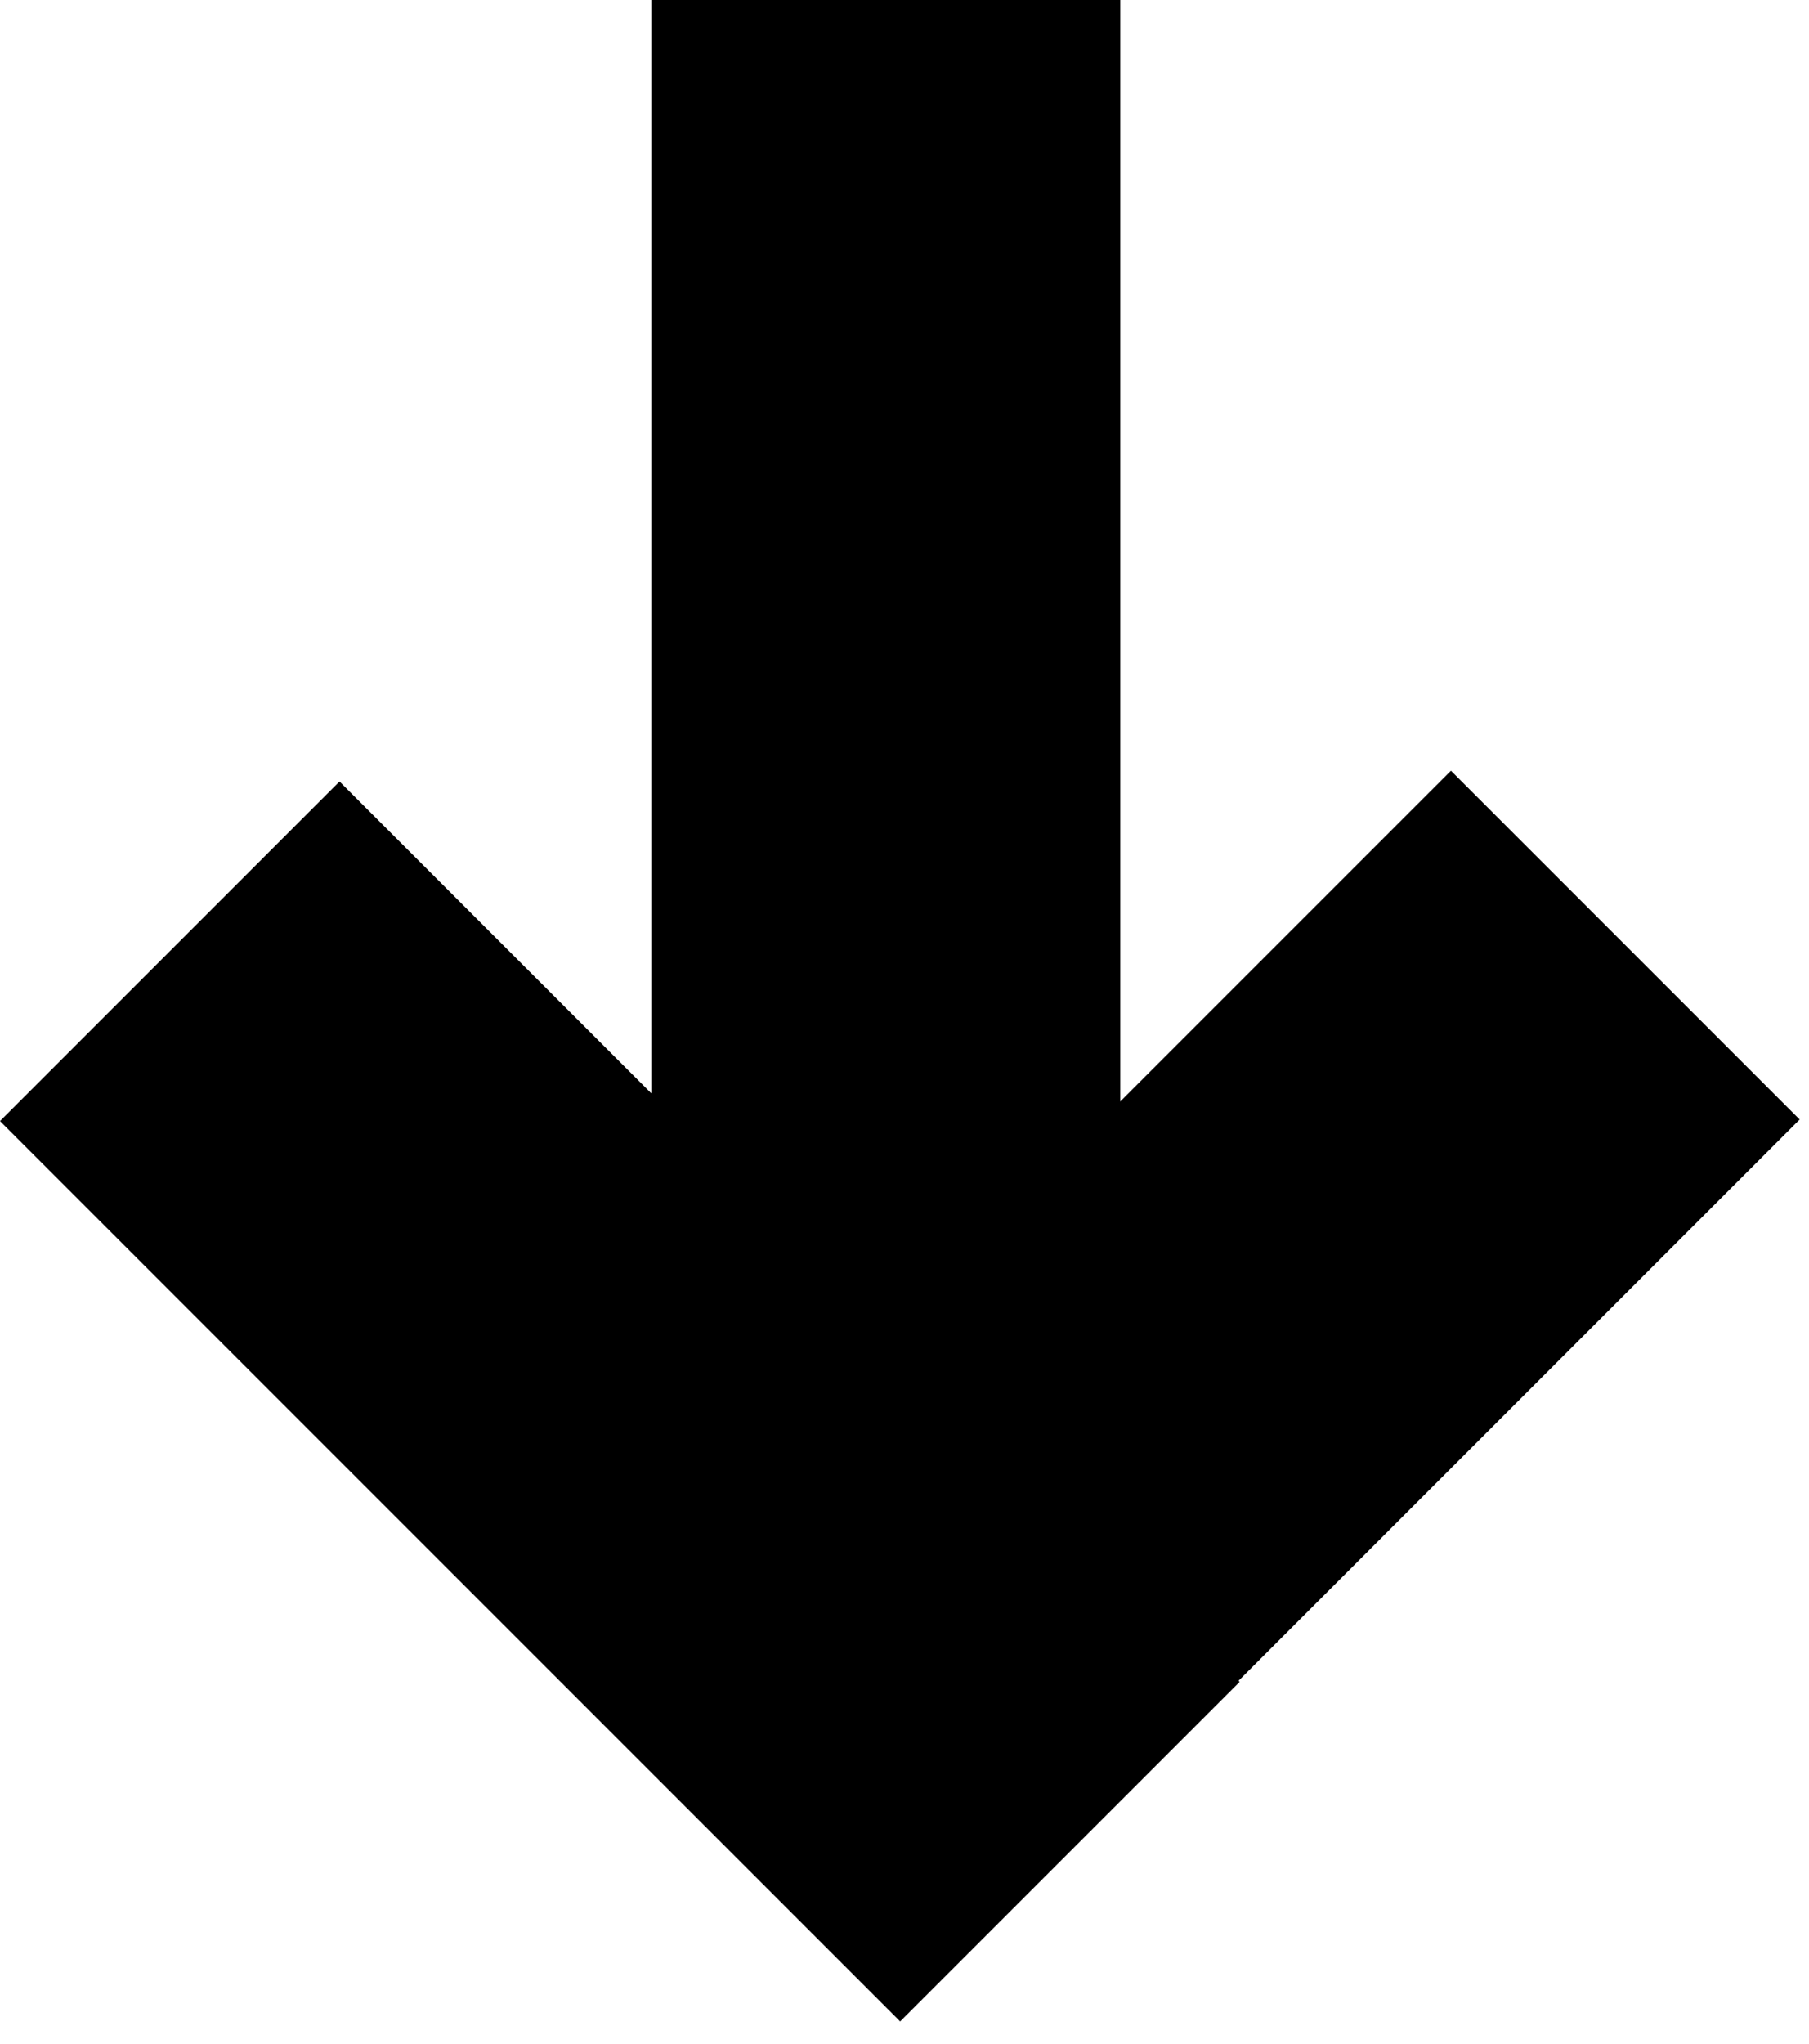
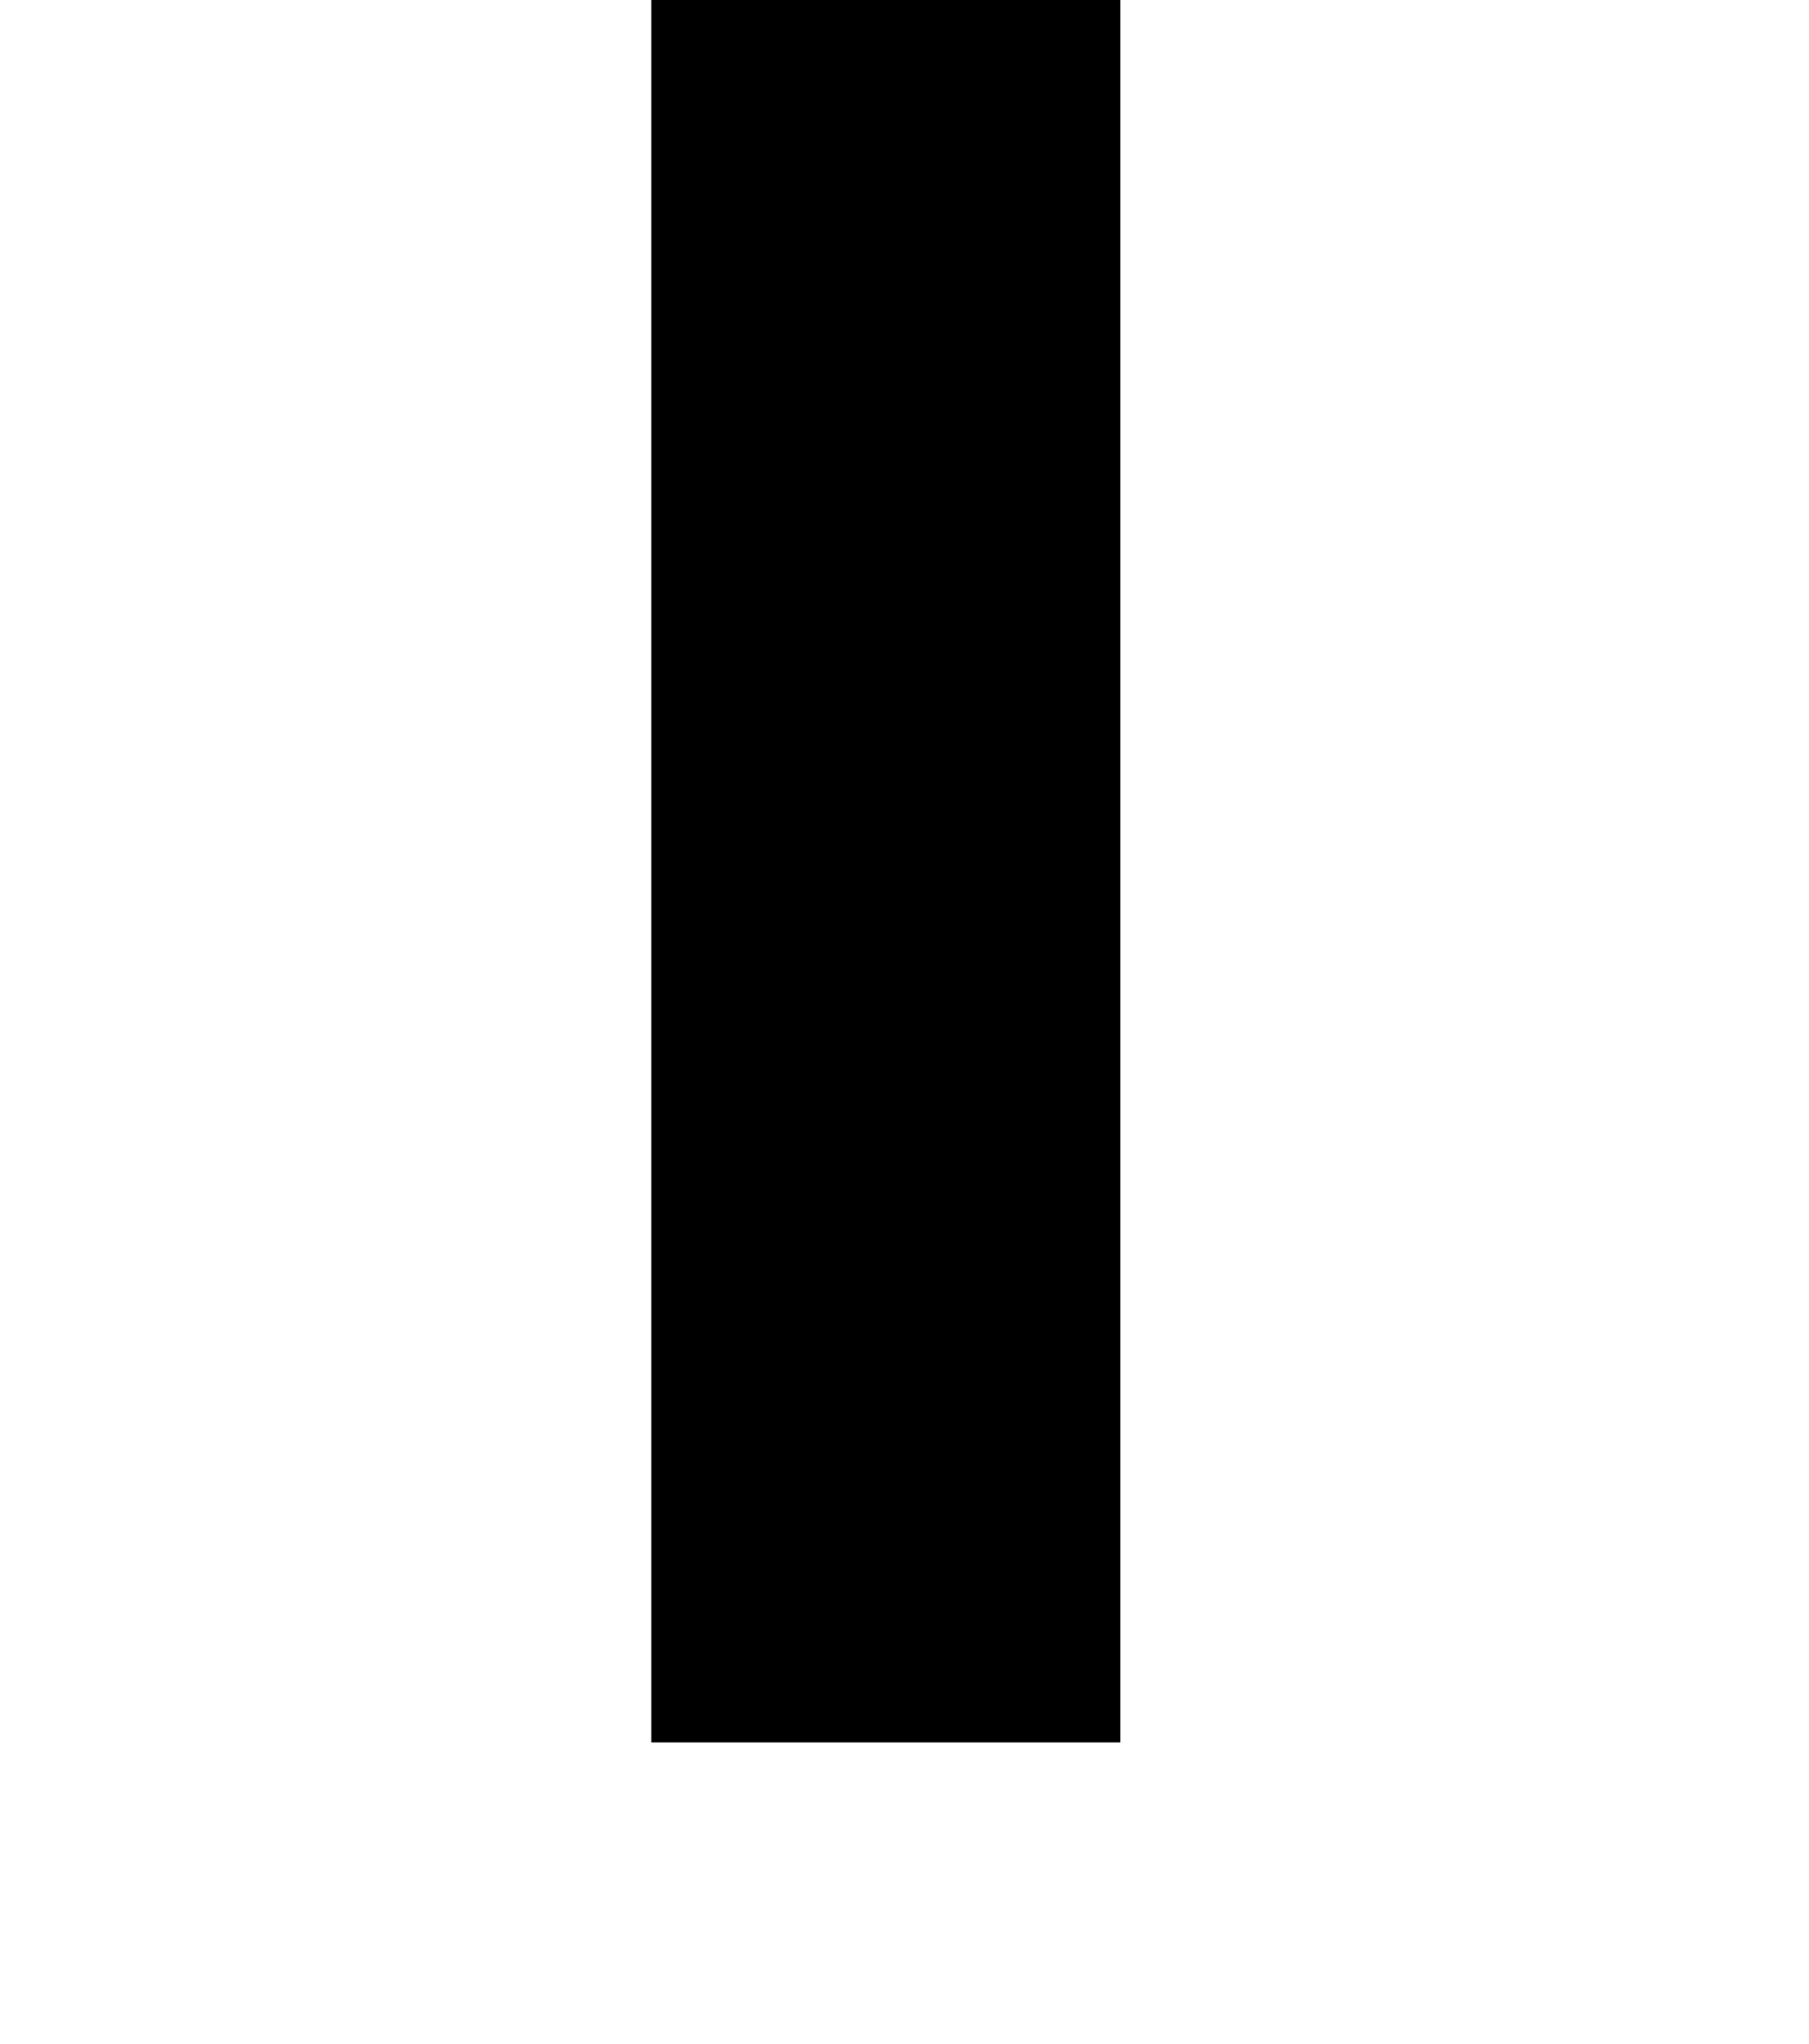
<svg xmlns="http://www.w3.org/2000/svg" width="54" height="61" viewBox="0 0 54 61" fill="none">
  <rect x="19.442" width="14" height="52" fill="black" />
-   <rect x="43.312" y="23" width="14.721" height="38" transform="rotate(45 43.312 23)" fill="black" />
-   <rect y="33.456" width="14.333" height="38" transform="rotate(-45 0 33.456)" fill="black" />
</svg>